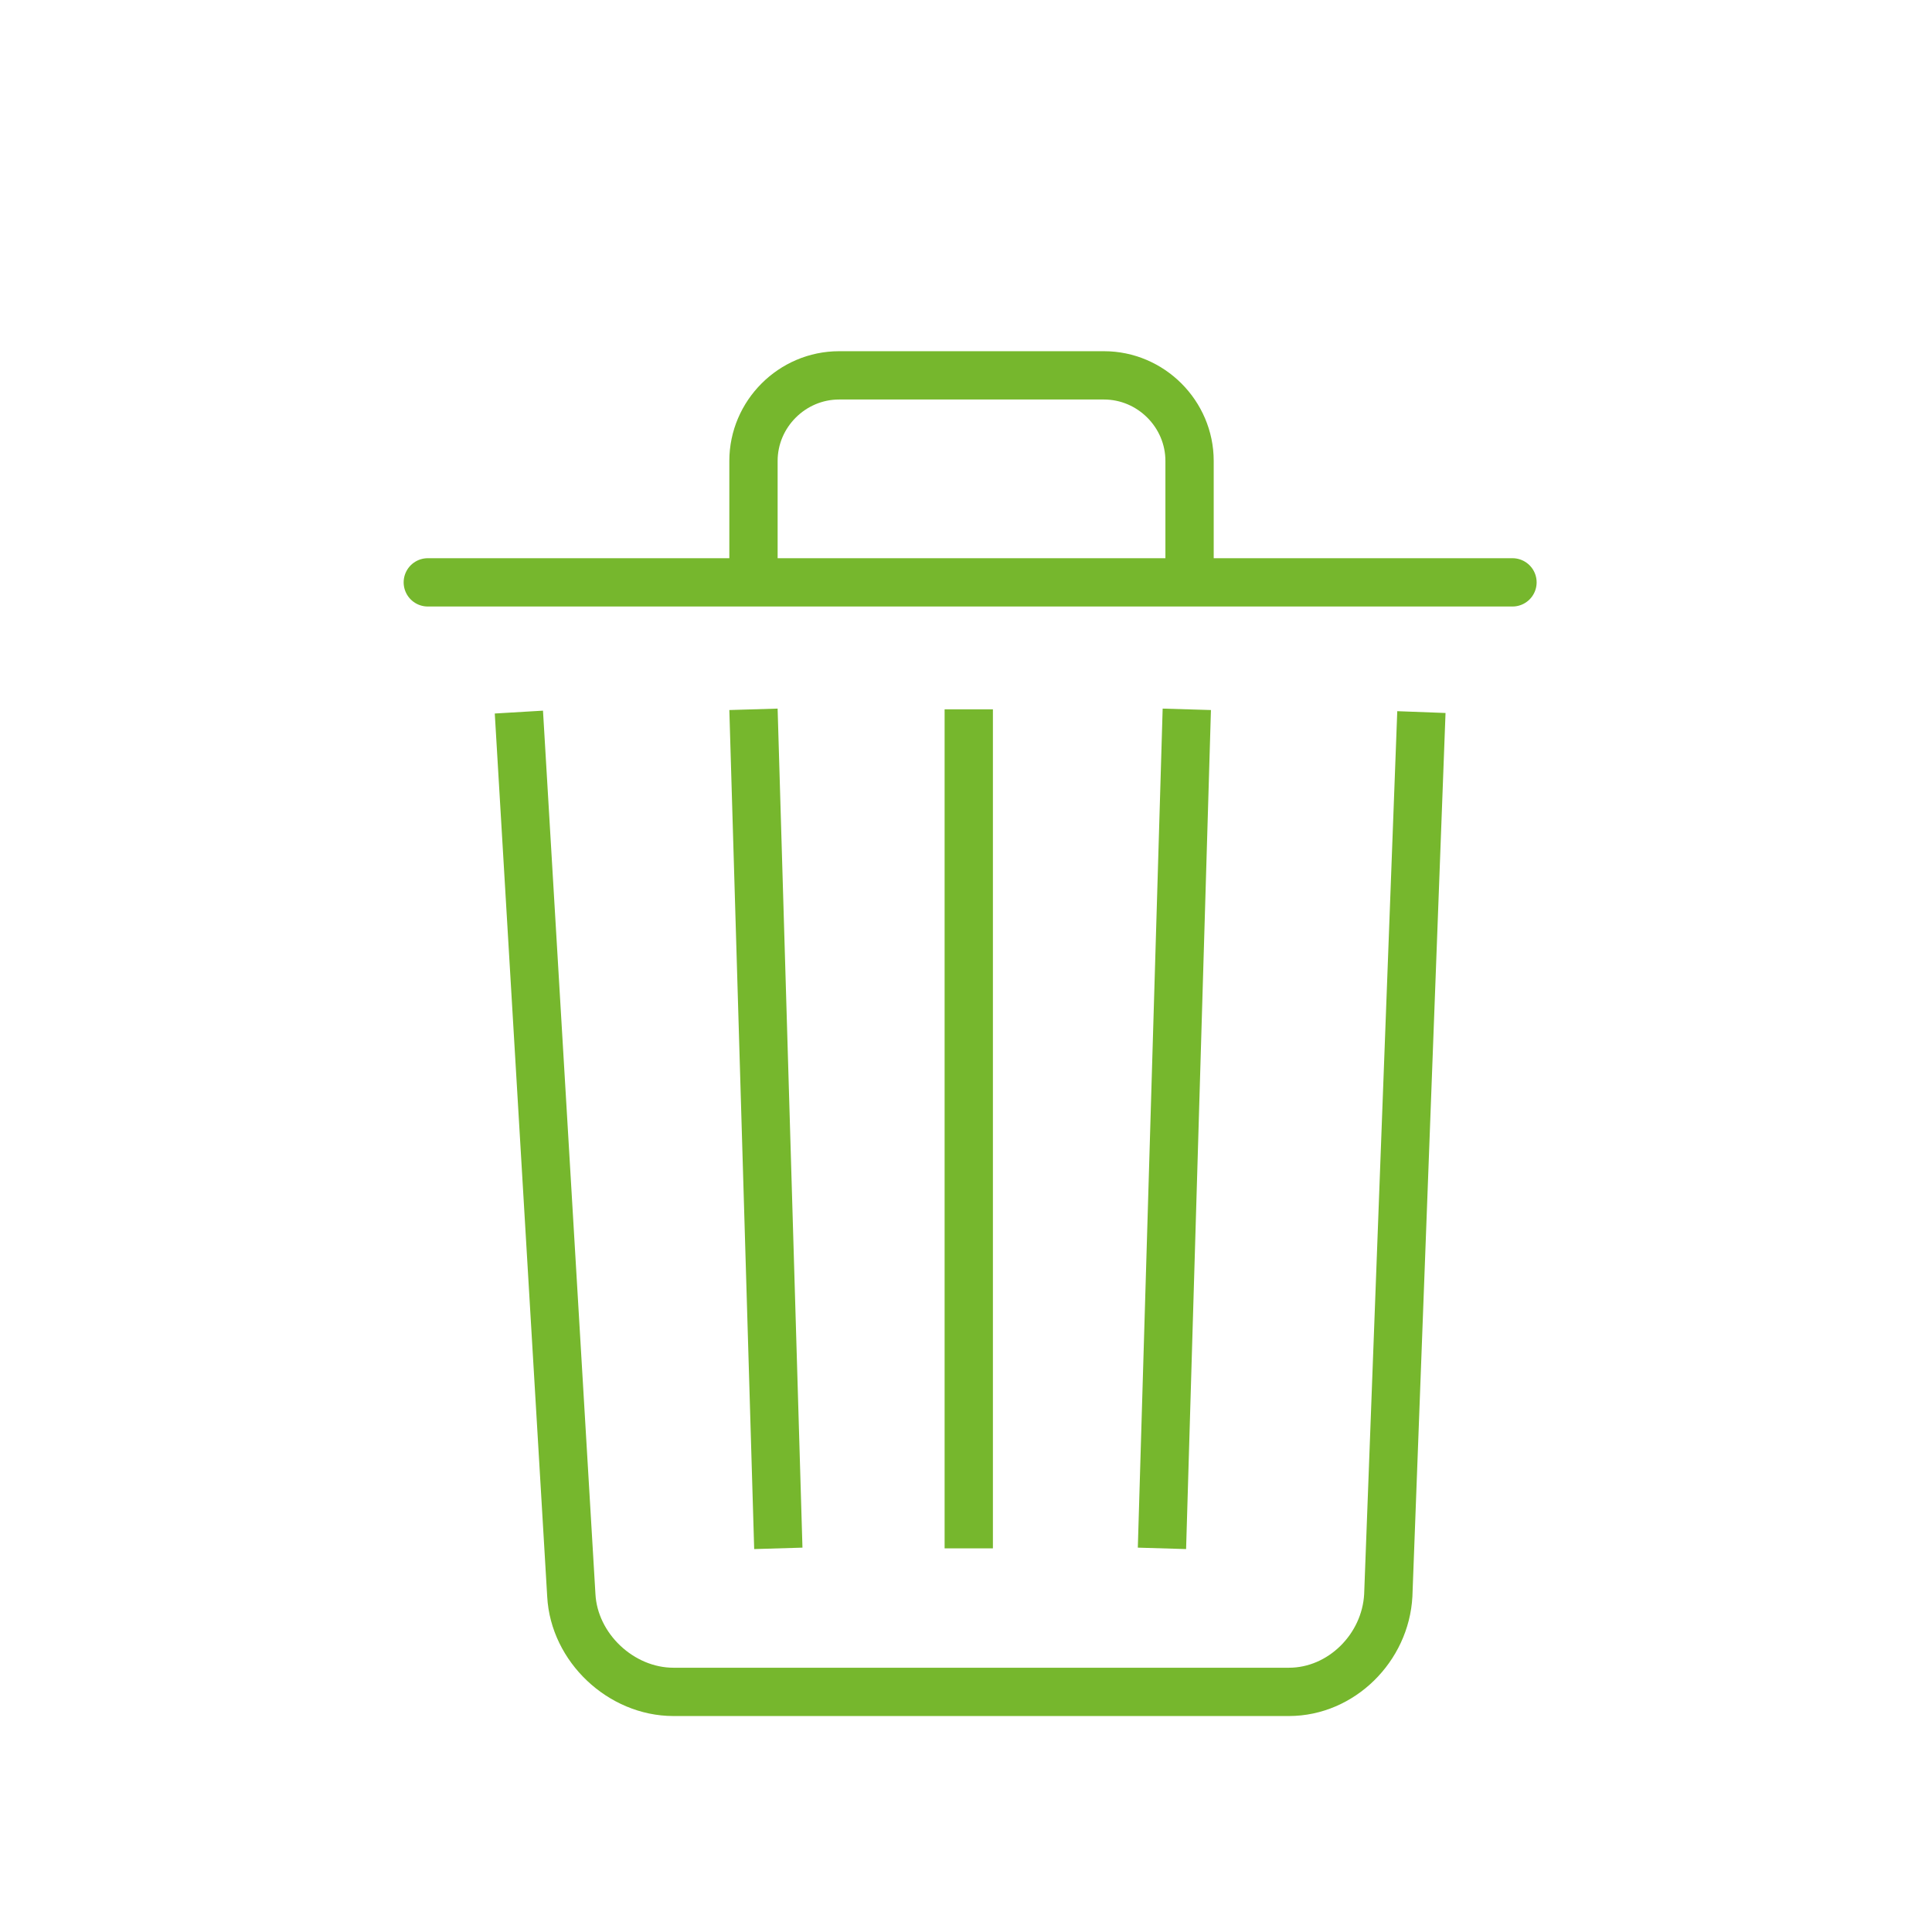
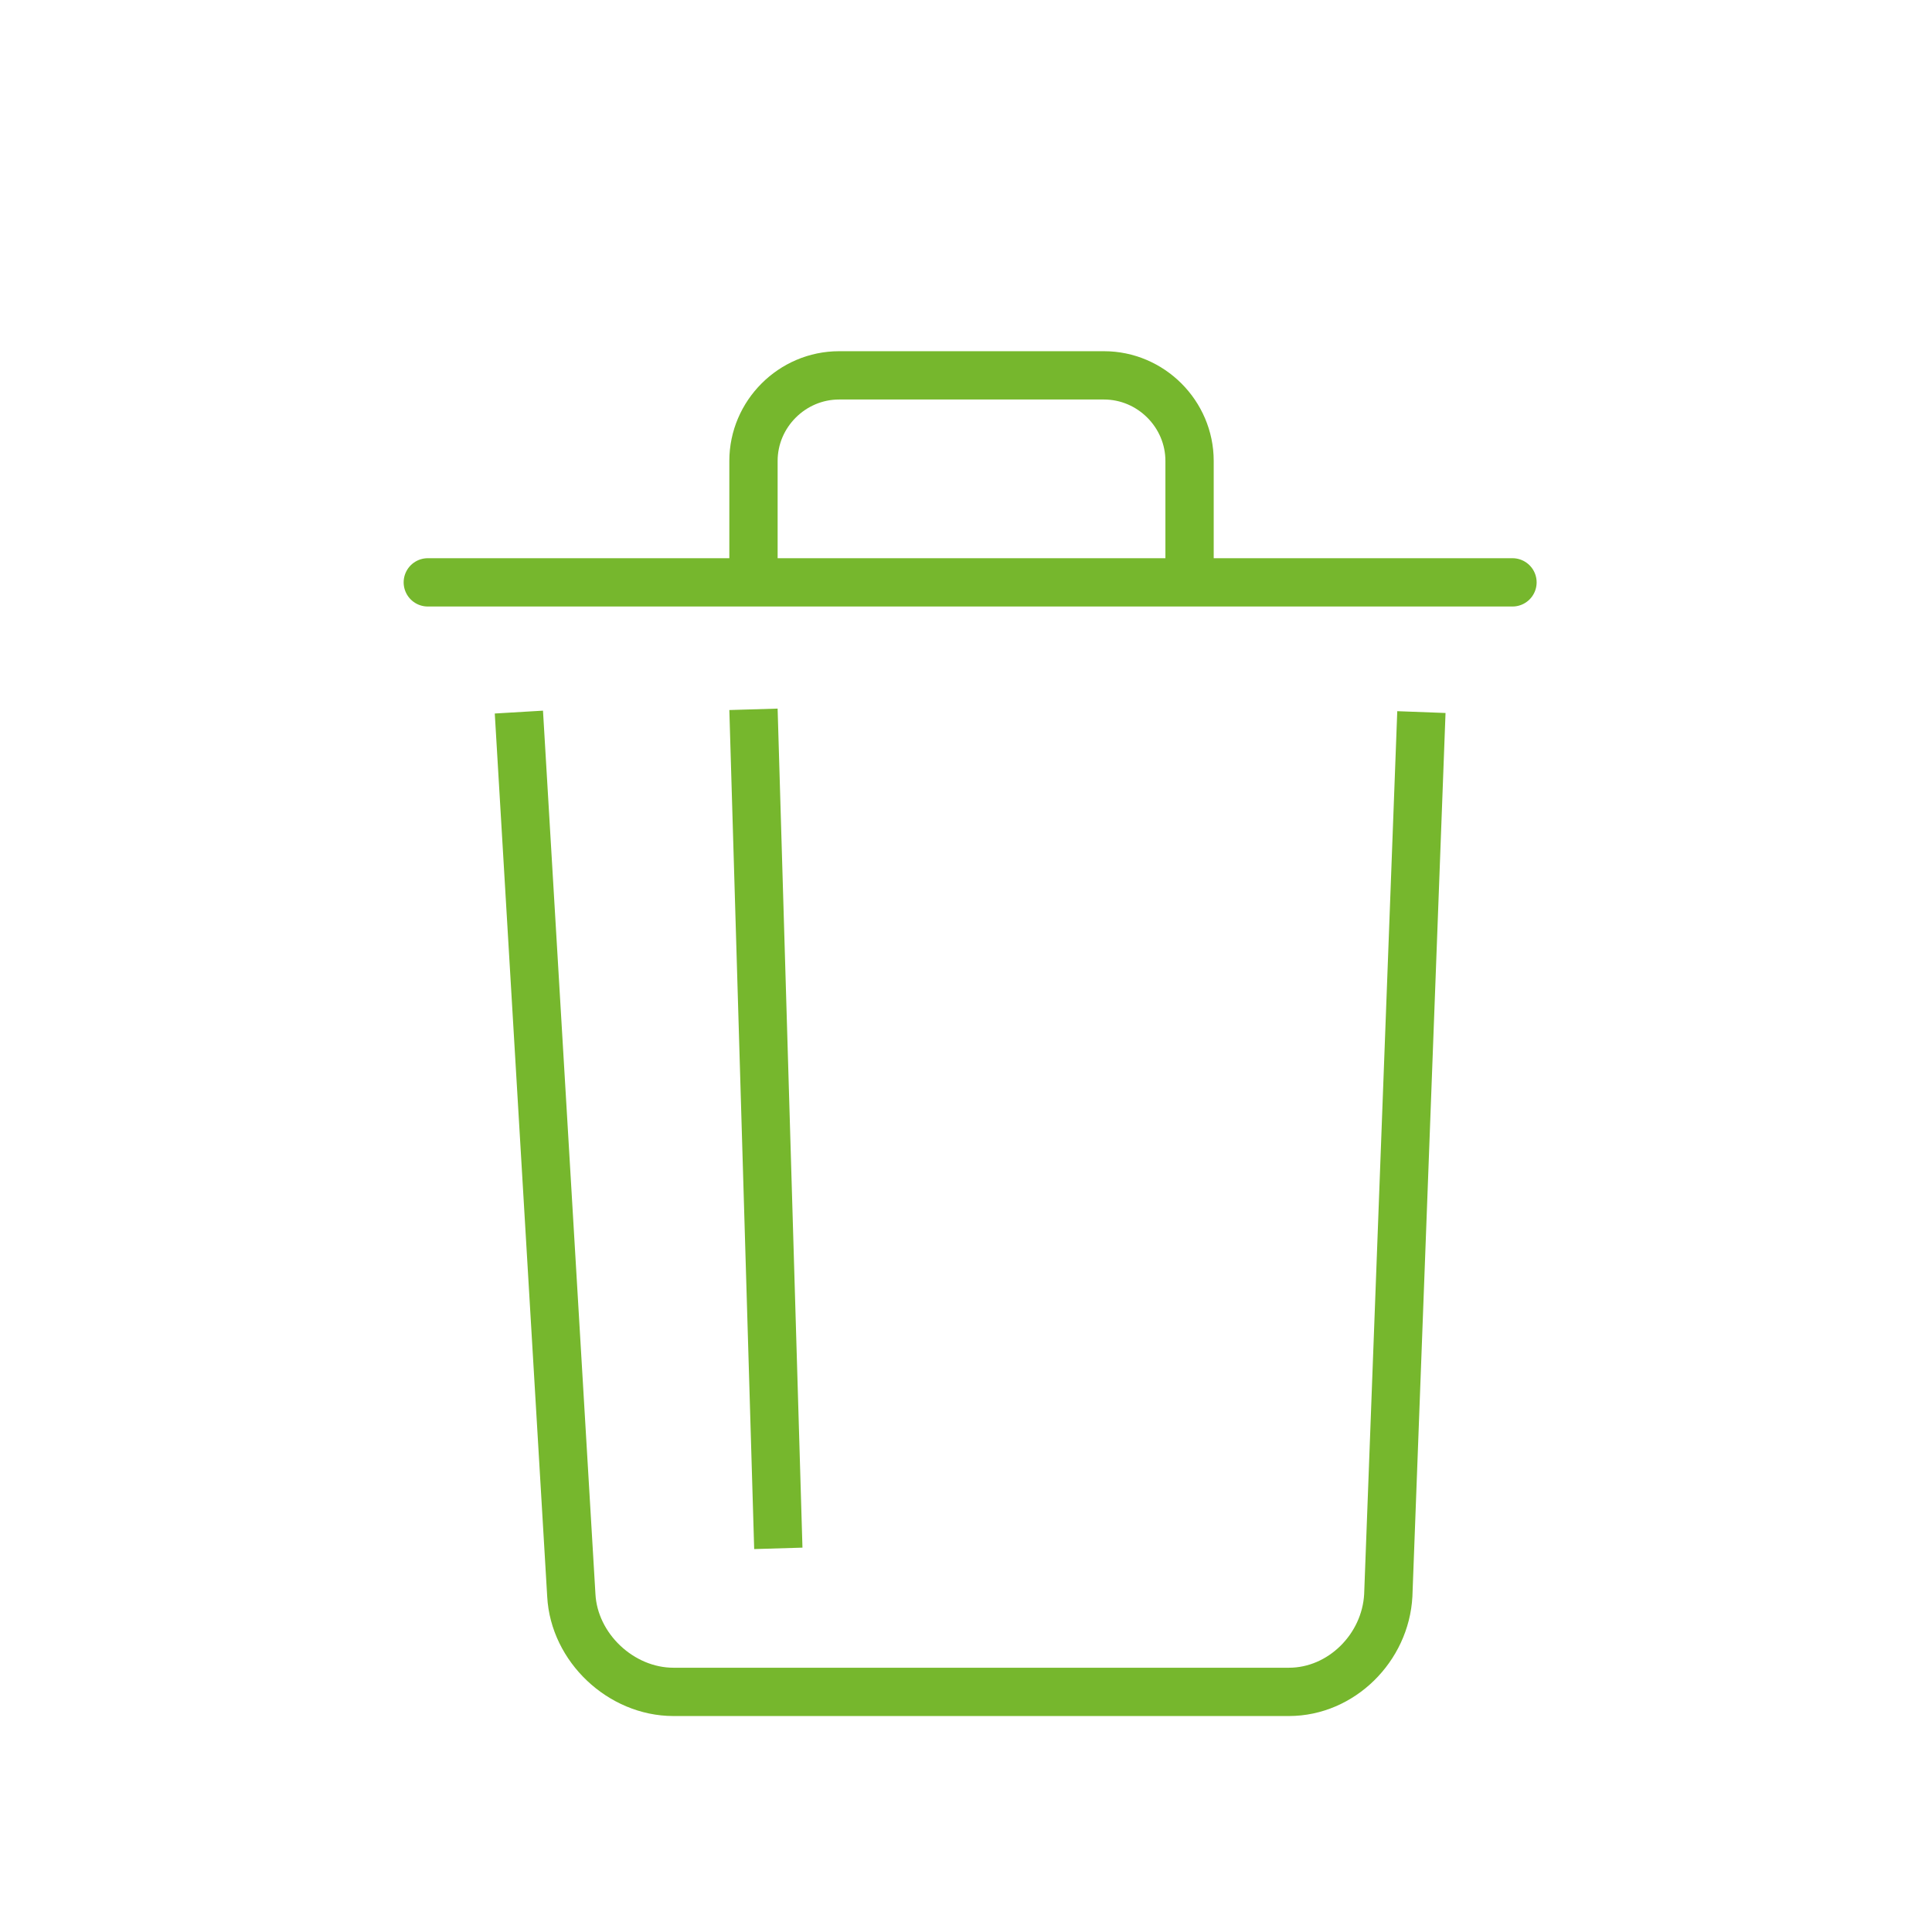
<svg xmlns="http://www.w3.org/2000/svg" version="1.1" id="Calque_1" x="0px" y="0px" viewBox="0 0 70 70" style="enable-background:new 0 0 70 70;" xml:space="preserve">
  <style type="text/css">
	.st0{display:none;}
	.st1{display:inline;}
	.st2{fill:none;stroke:#E74E0F;stroke-width:2;stroke-miterlimit:10;}
	.st3{fill:none;stroke:#E74E0F;stroke-width:2;stroke-linecap:round;stroke-linejoin:round;stroke-miterlimit:10;}
	.st4{fill:none;stroke:#13A6B4;stroke-width:2;stroke-linejoin:round;stroke-miterlimit:10;}
	.st5{fill:none;stroke:#13A6B4;stroke-width:2;stroke-miterlimit:10;}
	.st6{fill:none;stroke:#13A6B4;stroke-width:2;stroke-linecap:round;stroke-linejoin:round;}
	.st7{fill:none;stroke:#76B72D;stroke-width:1.75;stroke-linejoin:round;stroke-miterlimit:10;}
	.st8{fill:none;stroke:#76B72D;stroke-width:1.75;stroke-linecap:round;stroke-linejoin:round;stroke-miterlimit:10;}
	.st9{fill:none;stroke:#76B72D;stroke-width:1.75;stroke-miterlimit:10;}
</style>
  <g id="Calque_1_1_" class="st0">
    <g class="st1">
      <path class="st2" d="M48.1,20.6c10,1.1,17.8,9.6,17.8,19.9V45c0,11-9,20-20,20H24.4c-11,0-20-9-20-20v-4.5    c0-10,7.5-18.4,17.1-19.8" />
      <line class="st2" x1="26.4" y1="15.4" x2="43" y2="15.4" />
-       <line class="st2" x1="26.4" y1="24.8" x2="43.1" y2="24.8" />
      <path class="st3" d="M15.5,42.4l3.6-3.9c0.8-0.8,2-0.8,2.7,0l2.2,2.4c0.8,0.8,2,0.8,2.7,0l2.2-2.4c0.8-0.8,2-0.8,2.7,0l2.4,2.6    c0.8,0.8,2,0.8,2.7,0l2.3-2.5c0.8-0.8,2-0.8,2.7,0l2.2,2.4c0.8,0.8,2,0.8,2.7,0l2.2-2.4c0.8-0.8,2-0.8,2.7,0l3.6,3.9" />
      <path class="st3" d="M15.5,52.4l3.6-3.9c0.8-0.8,2-0.8,2.7,0l2.2,2.3c0.8,0.8,2,0.8,2.7,0l2.2-2.3c0.8-0.8,2-0.8,2.7,0l2.4,2.6    c0.8,0.8,2,0.8,2.7,0l2.3-2.5c0.8-0.8,2-0.8,2.7,0l2.2,2.4c0.8,0.8,2,0.8,2.7,0l2.2-2.4c0.8-0.8,2-0.8,2.7,0l3.6,3.9" />
      <g>
-         <line class="st2" x1="26.3" y1="13.9" x2="26.3" y2="31.6" />
        <path class="st3" d="M30.2,4.2c-3.6,0-3.9,4.1-3.9,5.4v7.1" />
      </g>
      <g>
        <line class="st2" x1="43.3" y1="13.9" x2="43.3" y2="31.6" />
        <path class="st3" d="M47.1,4.2c-3.6,0-3.9,4.1-3.9,5.4v7.1" />
      </g>
    </g>
  </g>
  <g id="Calque_2_1_" class="st0">
    <g class="st1">
      <g>
        <g>
          <polyline class="st4" points="37.5,34.1 26.1,24 6,42.1 6,65.1 20.9,65.1 20.9,52 31.3,52 31.3,65.1 38.9,65.1     " />
          <polyline class="st5" points="41.7,28.7 26.1,15.3 12.5,27.2 12.5,19.6 6.2,19.6 6.2,32.6 -2.8,40.6     " />
        </g>
      </g>
      <g>
        <g>
          <path class="st6" d="M49.6,26.3c-1.5,2.3-3.8,5.3-7.2,9.3c-10.9,12.8-4.7,29.5,10.2,29.5h0.2c14.8,0,21-16.7,10.2-29.5      c-9.3-10.9-10.2-14.9-10.3-15.4" />
          <path class="st6" d="M43.9,49.6c0,0,0.1,4.8,4.4,7.2" />
        </g>
      </g>
    </g>
  </g>
  <g id="Calque_3">
    <g>
      <path class="st7" d="M35.1,21.6" />
      <path class="st7" d="M35.1,21.6" />
      <path class="st7" d="M27.3,20.9v-4.2c0-1.7,1.4-3.1,3.1-3.1H40c1.7,0,3.1,1.4,3.1,3.1v4.2" />
      <path class="st7" d="M51.5,25.8l-1.2,32c-0.1,1.9-1.7,3.5-3.6,3.5H24.4c-1.9,0-3.6-1.6-3.7-3.5l-1.9-32" />
      <line class="st8" x1="15.5" y1="21.1" x2="54.8" y2="21.1" />
-       <line class="st9" x1="35.1" y1="56.1" x2="35.1" y2="25.7" />
      <g>
-         <line class="st9" x1="42.1" y1="56.1" x2="43" y2="25.7" />
        <line class="st9" x1="27.3" y1="25.7" x2="28.2" y2="56.1" />
      </g>
    </g>
  </g>
</svg>